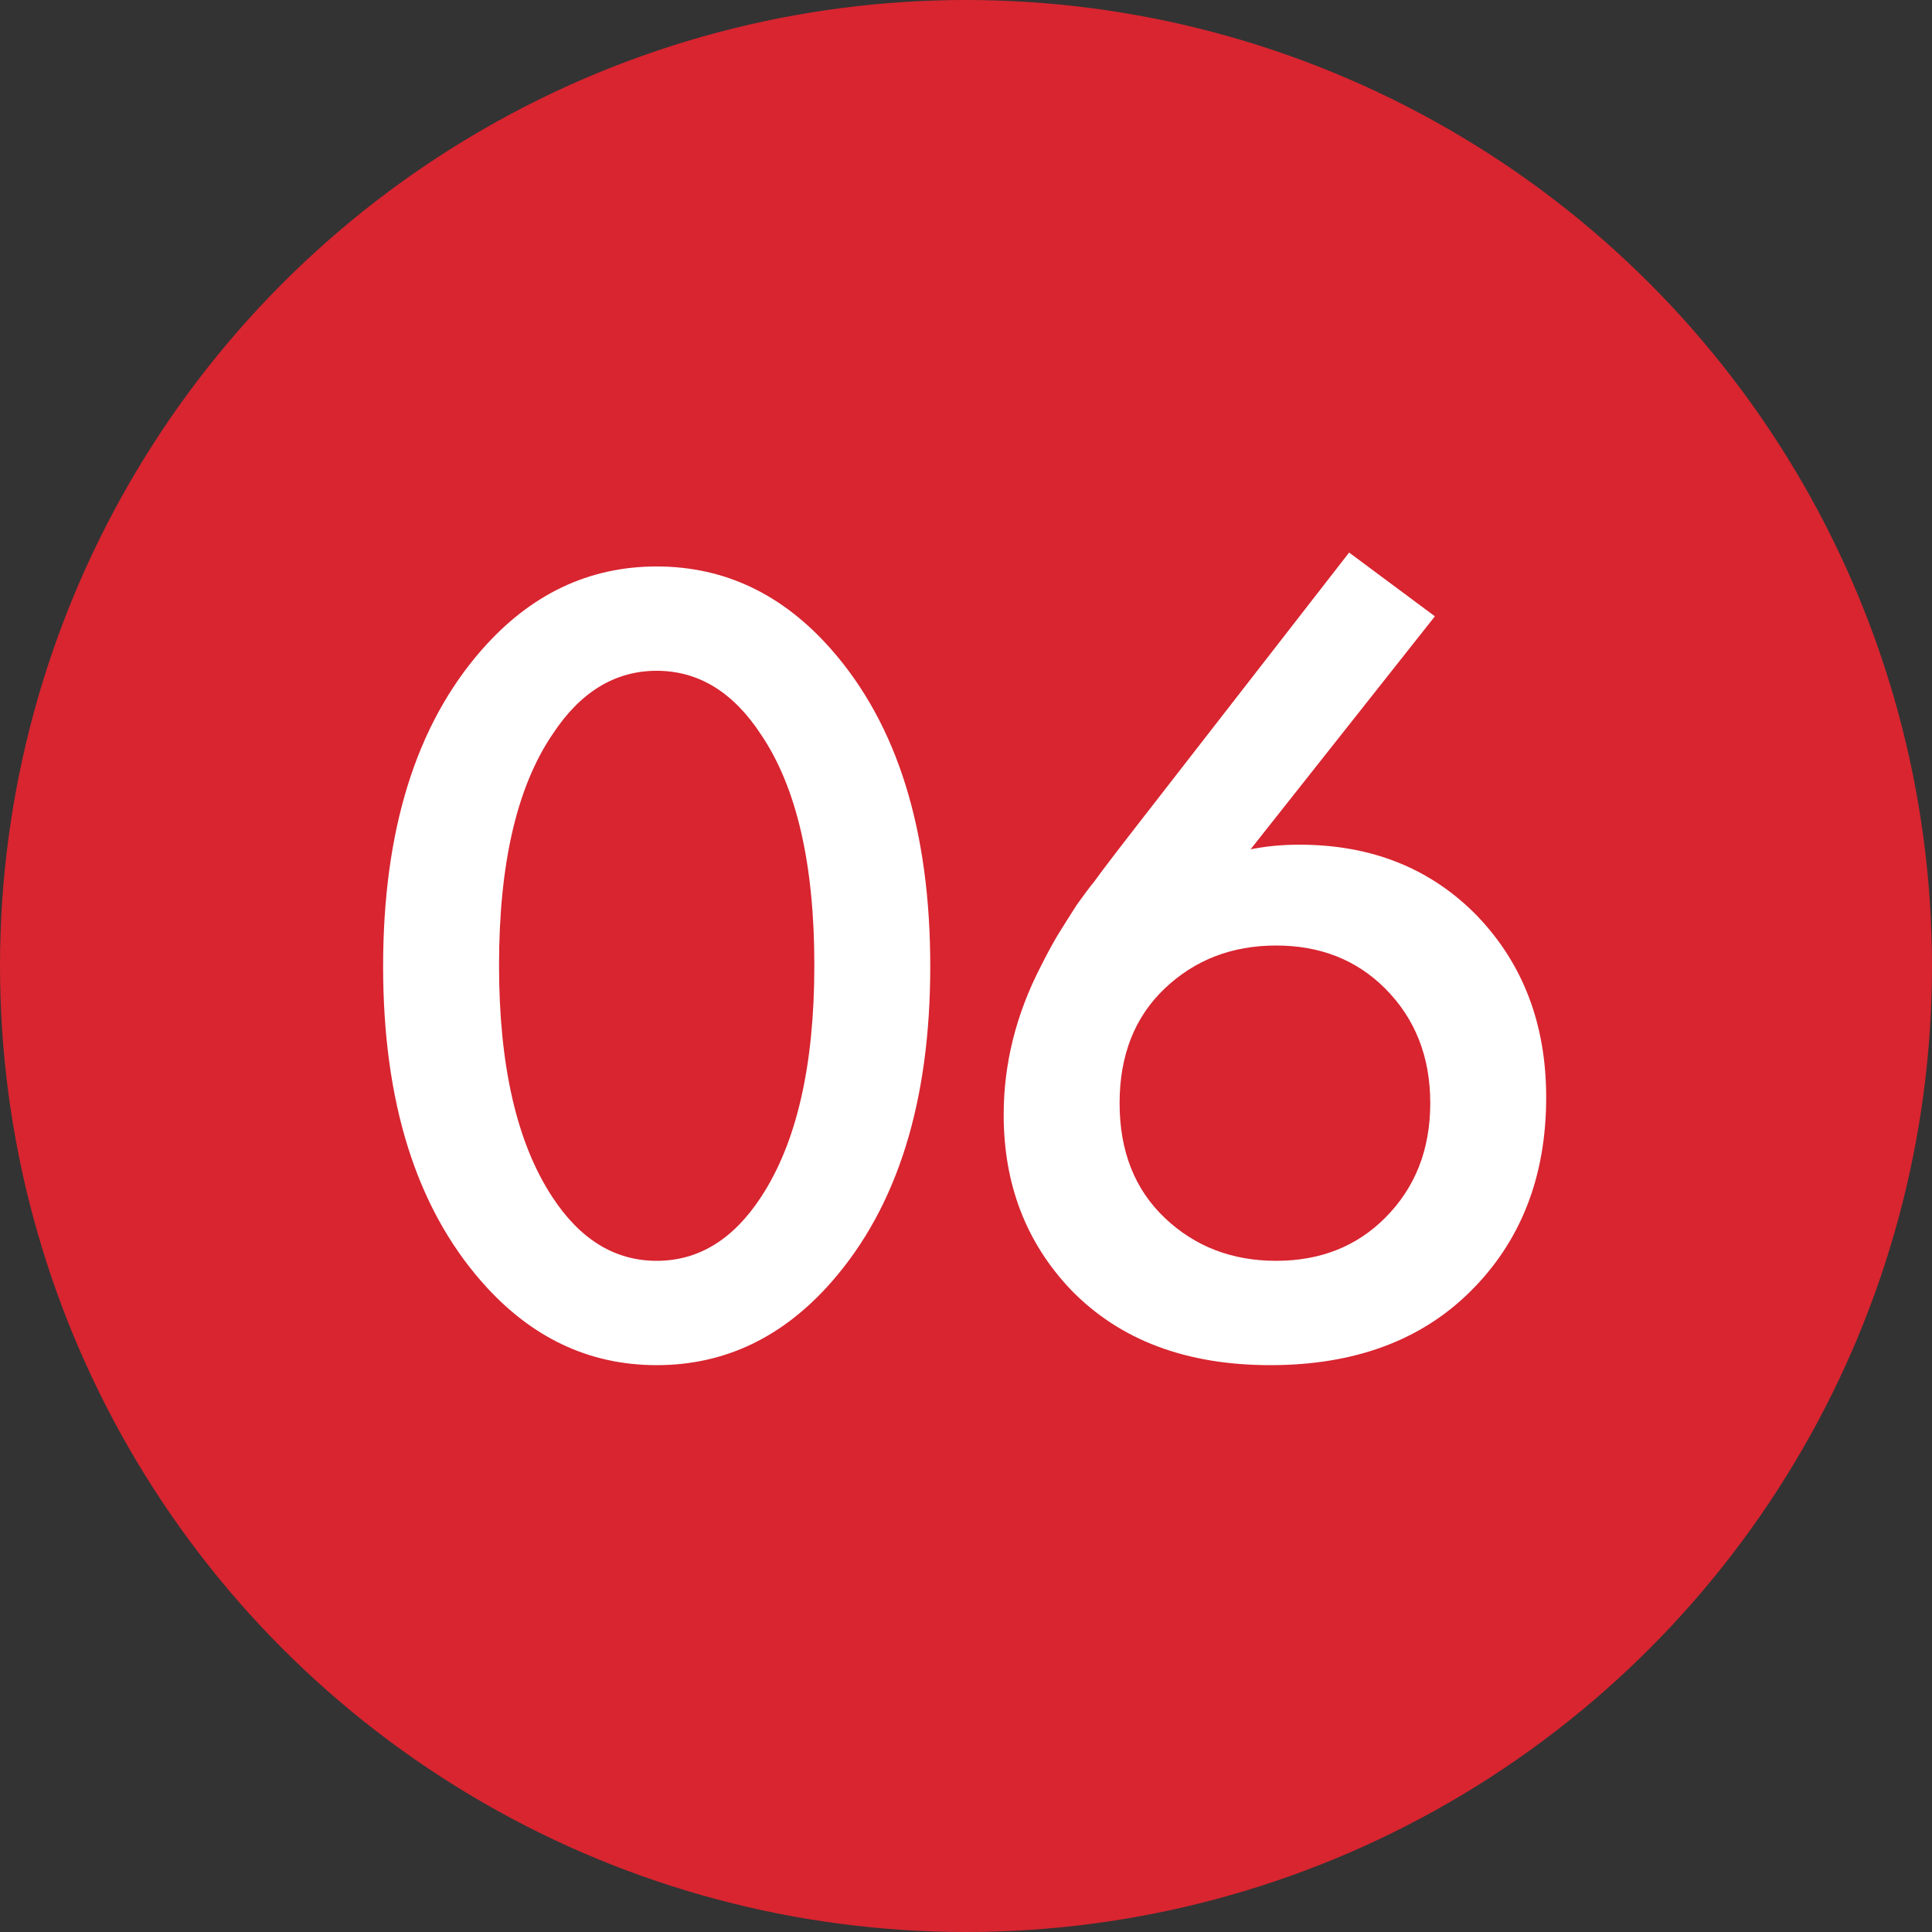
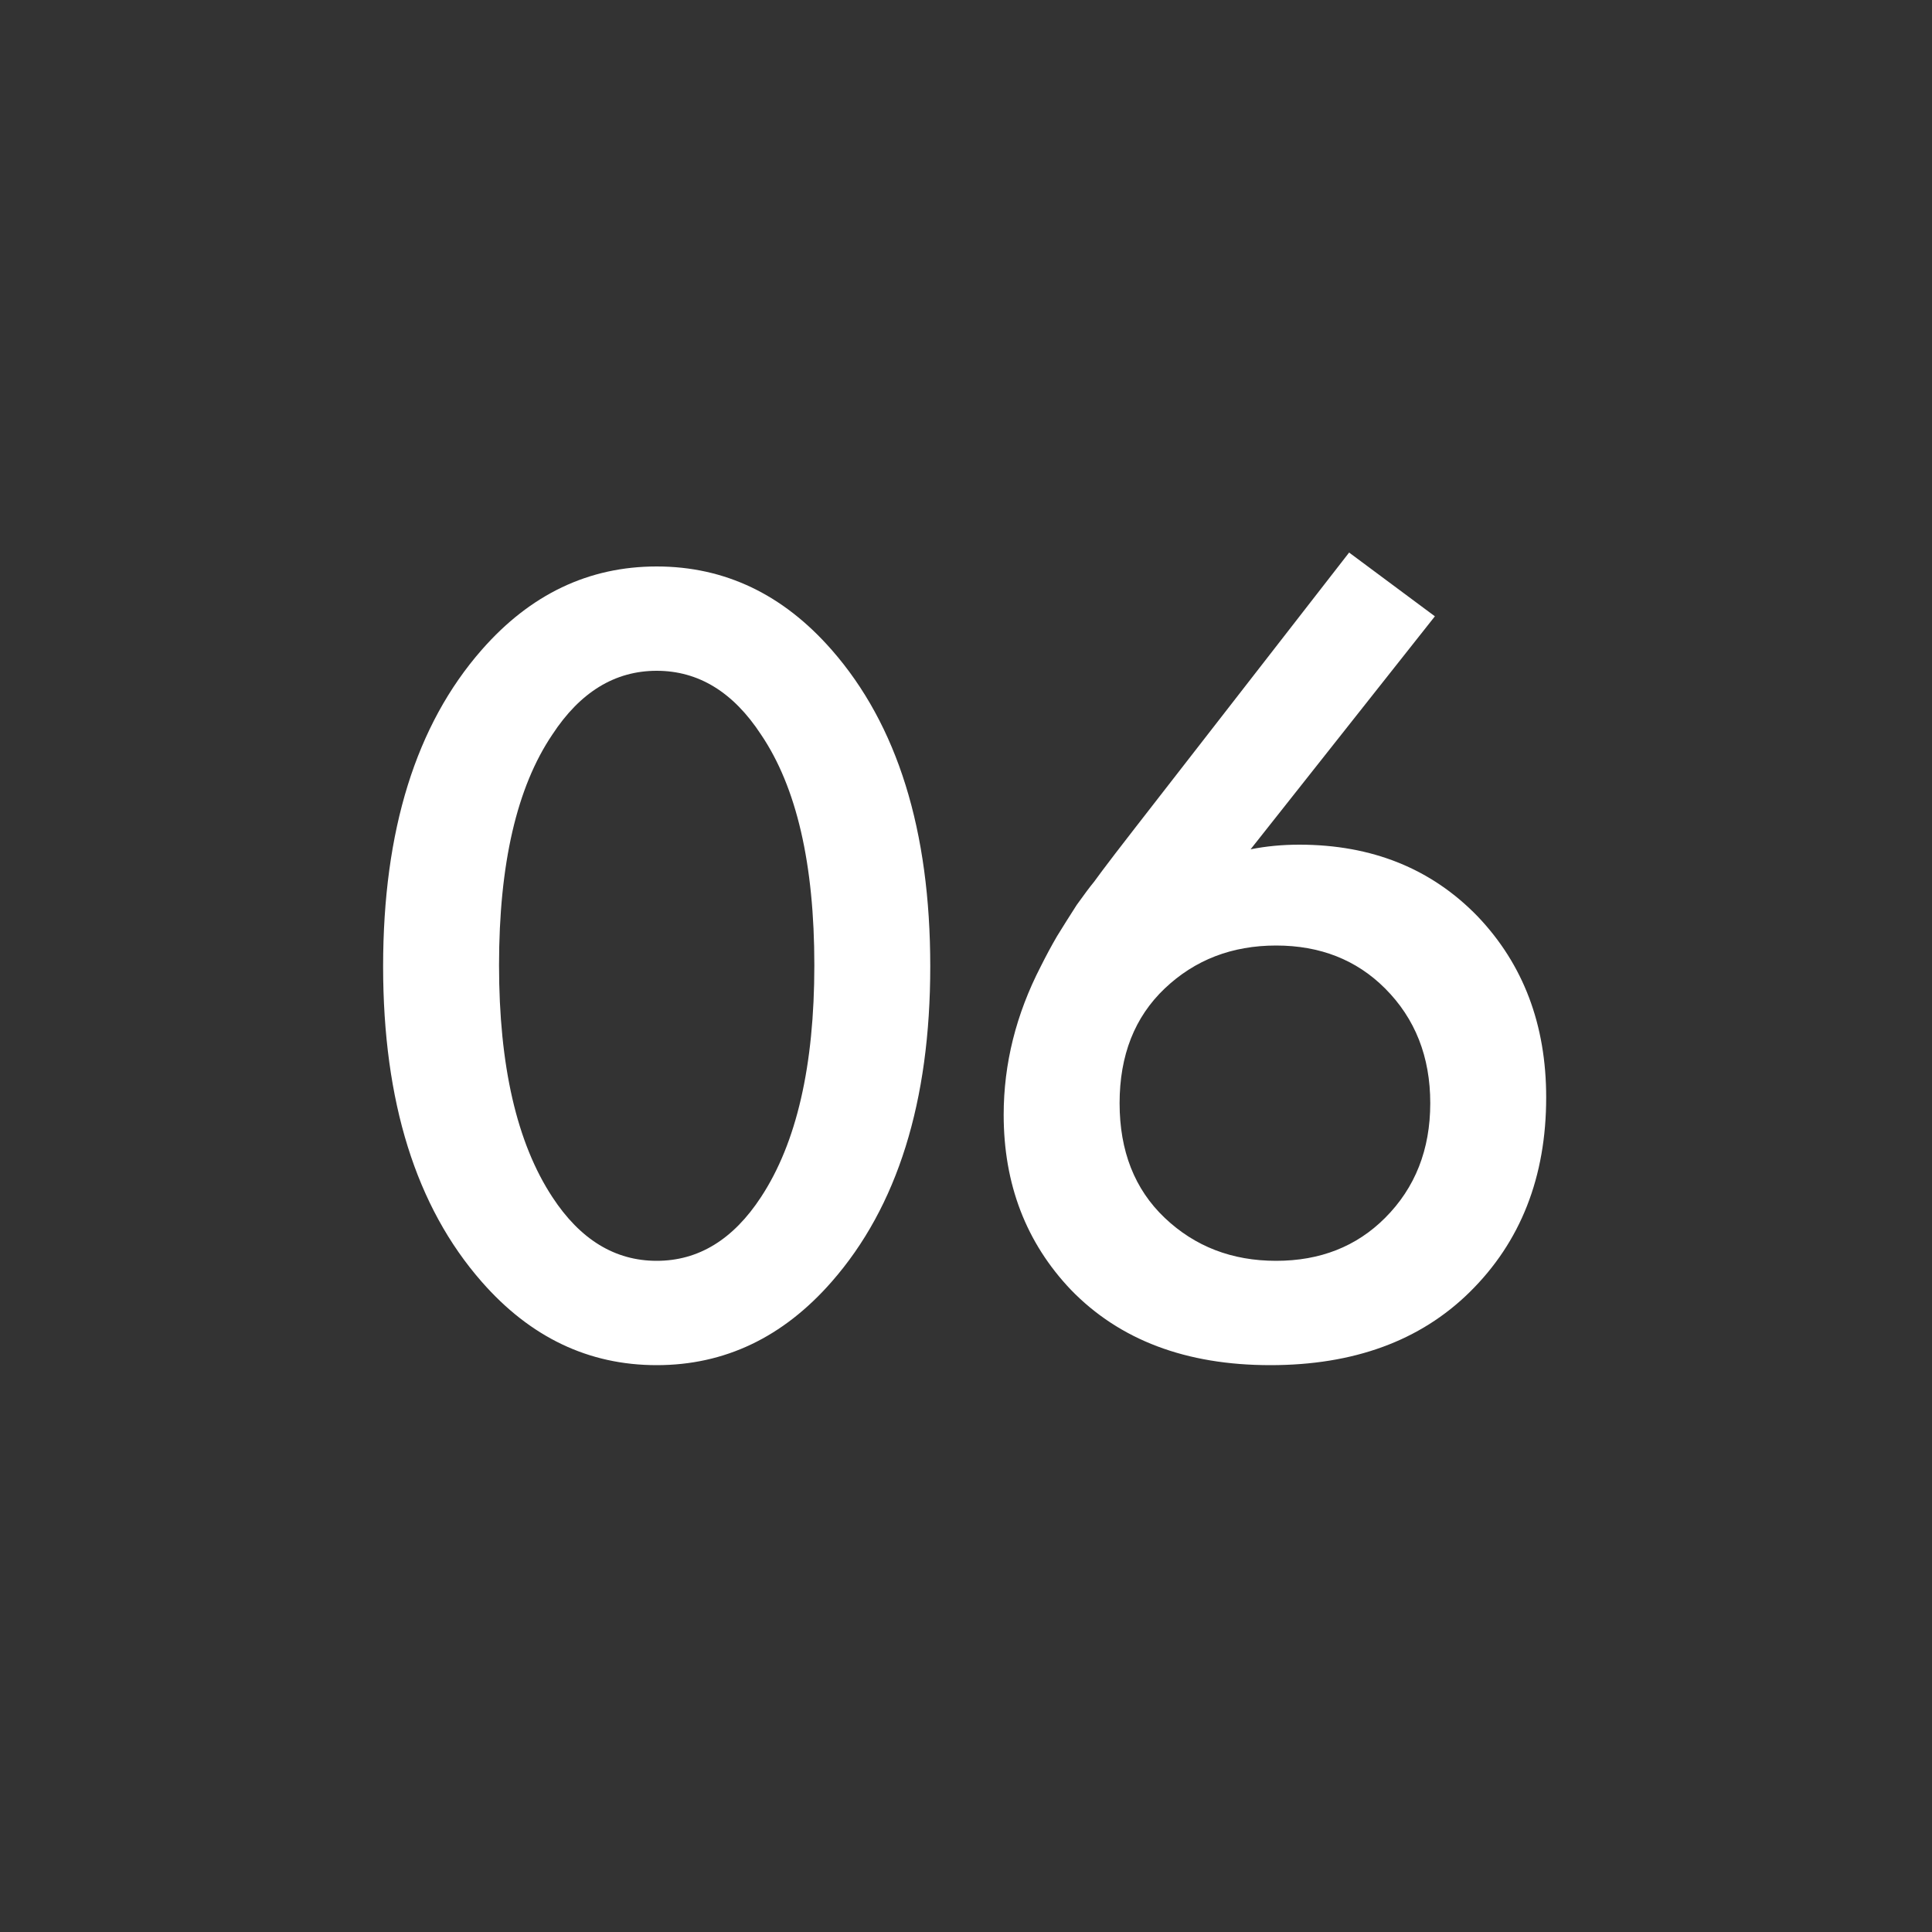
<svg xmlns="http://www.w3.org/2000/svg" width="20" height="20" viewBox="0 0 20 20" fill="none">
  <rect x="0" y="0" width="20" height="20" fill="#333333" stroke="none" />
-   <circle cx="10" cy="10" r="10" fill="#D82530" />
  <path d="M8.61 13.268C8.106 13.844 7.502 14.132 6.798 14.132C6.094 14.132 5.49 13.844 4.986 13.268C4.306 12.492 3.966 11.404 3.966 10.004C3.966 8.596 4.306 7.504 4.986 6.728C5.49 6.152 6.094 5.864 6.798 5.864C7.502 5.864 8.106 6.152 8.61 6.728C9.29 7.504 9.63 8.596 9.63 10.004C9.63 11.404 9.29 12.492 8.61 13.268ZM7.878 7.604C7.59 7.164 7.23 6.944 6.798 6.944C6.366 6.944 6.006 7.164 5.718 7.604C5.35 8.148 5.166 8.944 5.166 9.992C5.166 11.032 5.35 11.832 5.718 12.392C6.006 12.832 6.366 13.052 6.798 13.052C7.23 13.052 7.59 12.832 7.878 12.392C8.246 11.832 8.43 11.032 8.43 9.992C8.43 8.944 8.246 8.148 7.878 7.604ZM13.966 5.72L14.854 6.38L12.946 8.792C13.106 8.76 13.274 8.744 13.45 8.744C14.202 8.744 14.818 8.992 15.298 9.488C15.77 9.984 16.006 10.608 16.006 11.36C16.006 12.184 15.742 12.856 15.214 13.376C14.702 13.88 14.014 14.132 13.15 14.132C12.278 14.132 11.59 13.872 11.086 13.352C10.622 12.864 10.39 12.26 10.39 11.54C10.39 11.012 10.518 10.5 10.774 10.004C10.83 9.892 10.886 9.788 10.942 9.692C11.006 9.588 11.074 9.48 11.146 9.368C11.226 9.256 11.286 9.176 11.326 9.128C11.366 9.072 11.438 8.976 11.542 8.84C11.654 8.696 11.722 8.608 11.746 8.576L13.966 5.72ZM14.338 10.232C14.042 9.936 13.666 9.788 13.21 9.788C12.754 9.788 12.37 9.936 12.058 10.232C11.746 10.528 11.59 10.924 11.59 11.42C11.59 11.916 11.746 12.312 12.058 12.608C12.37 12.904 12.754 13.052 13.21 13.052C13.666 13.052 14.042 12.904 14.338 12.608C14.65 12.296 14.806 11.9 14.806 11.42C14.806 10.94 14.65 10.544 14.338 10.232Z" fill="white" />
</svg>